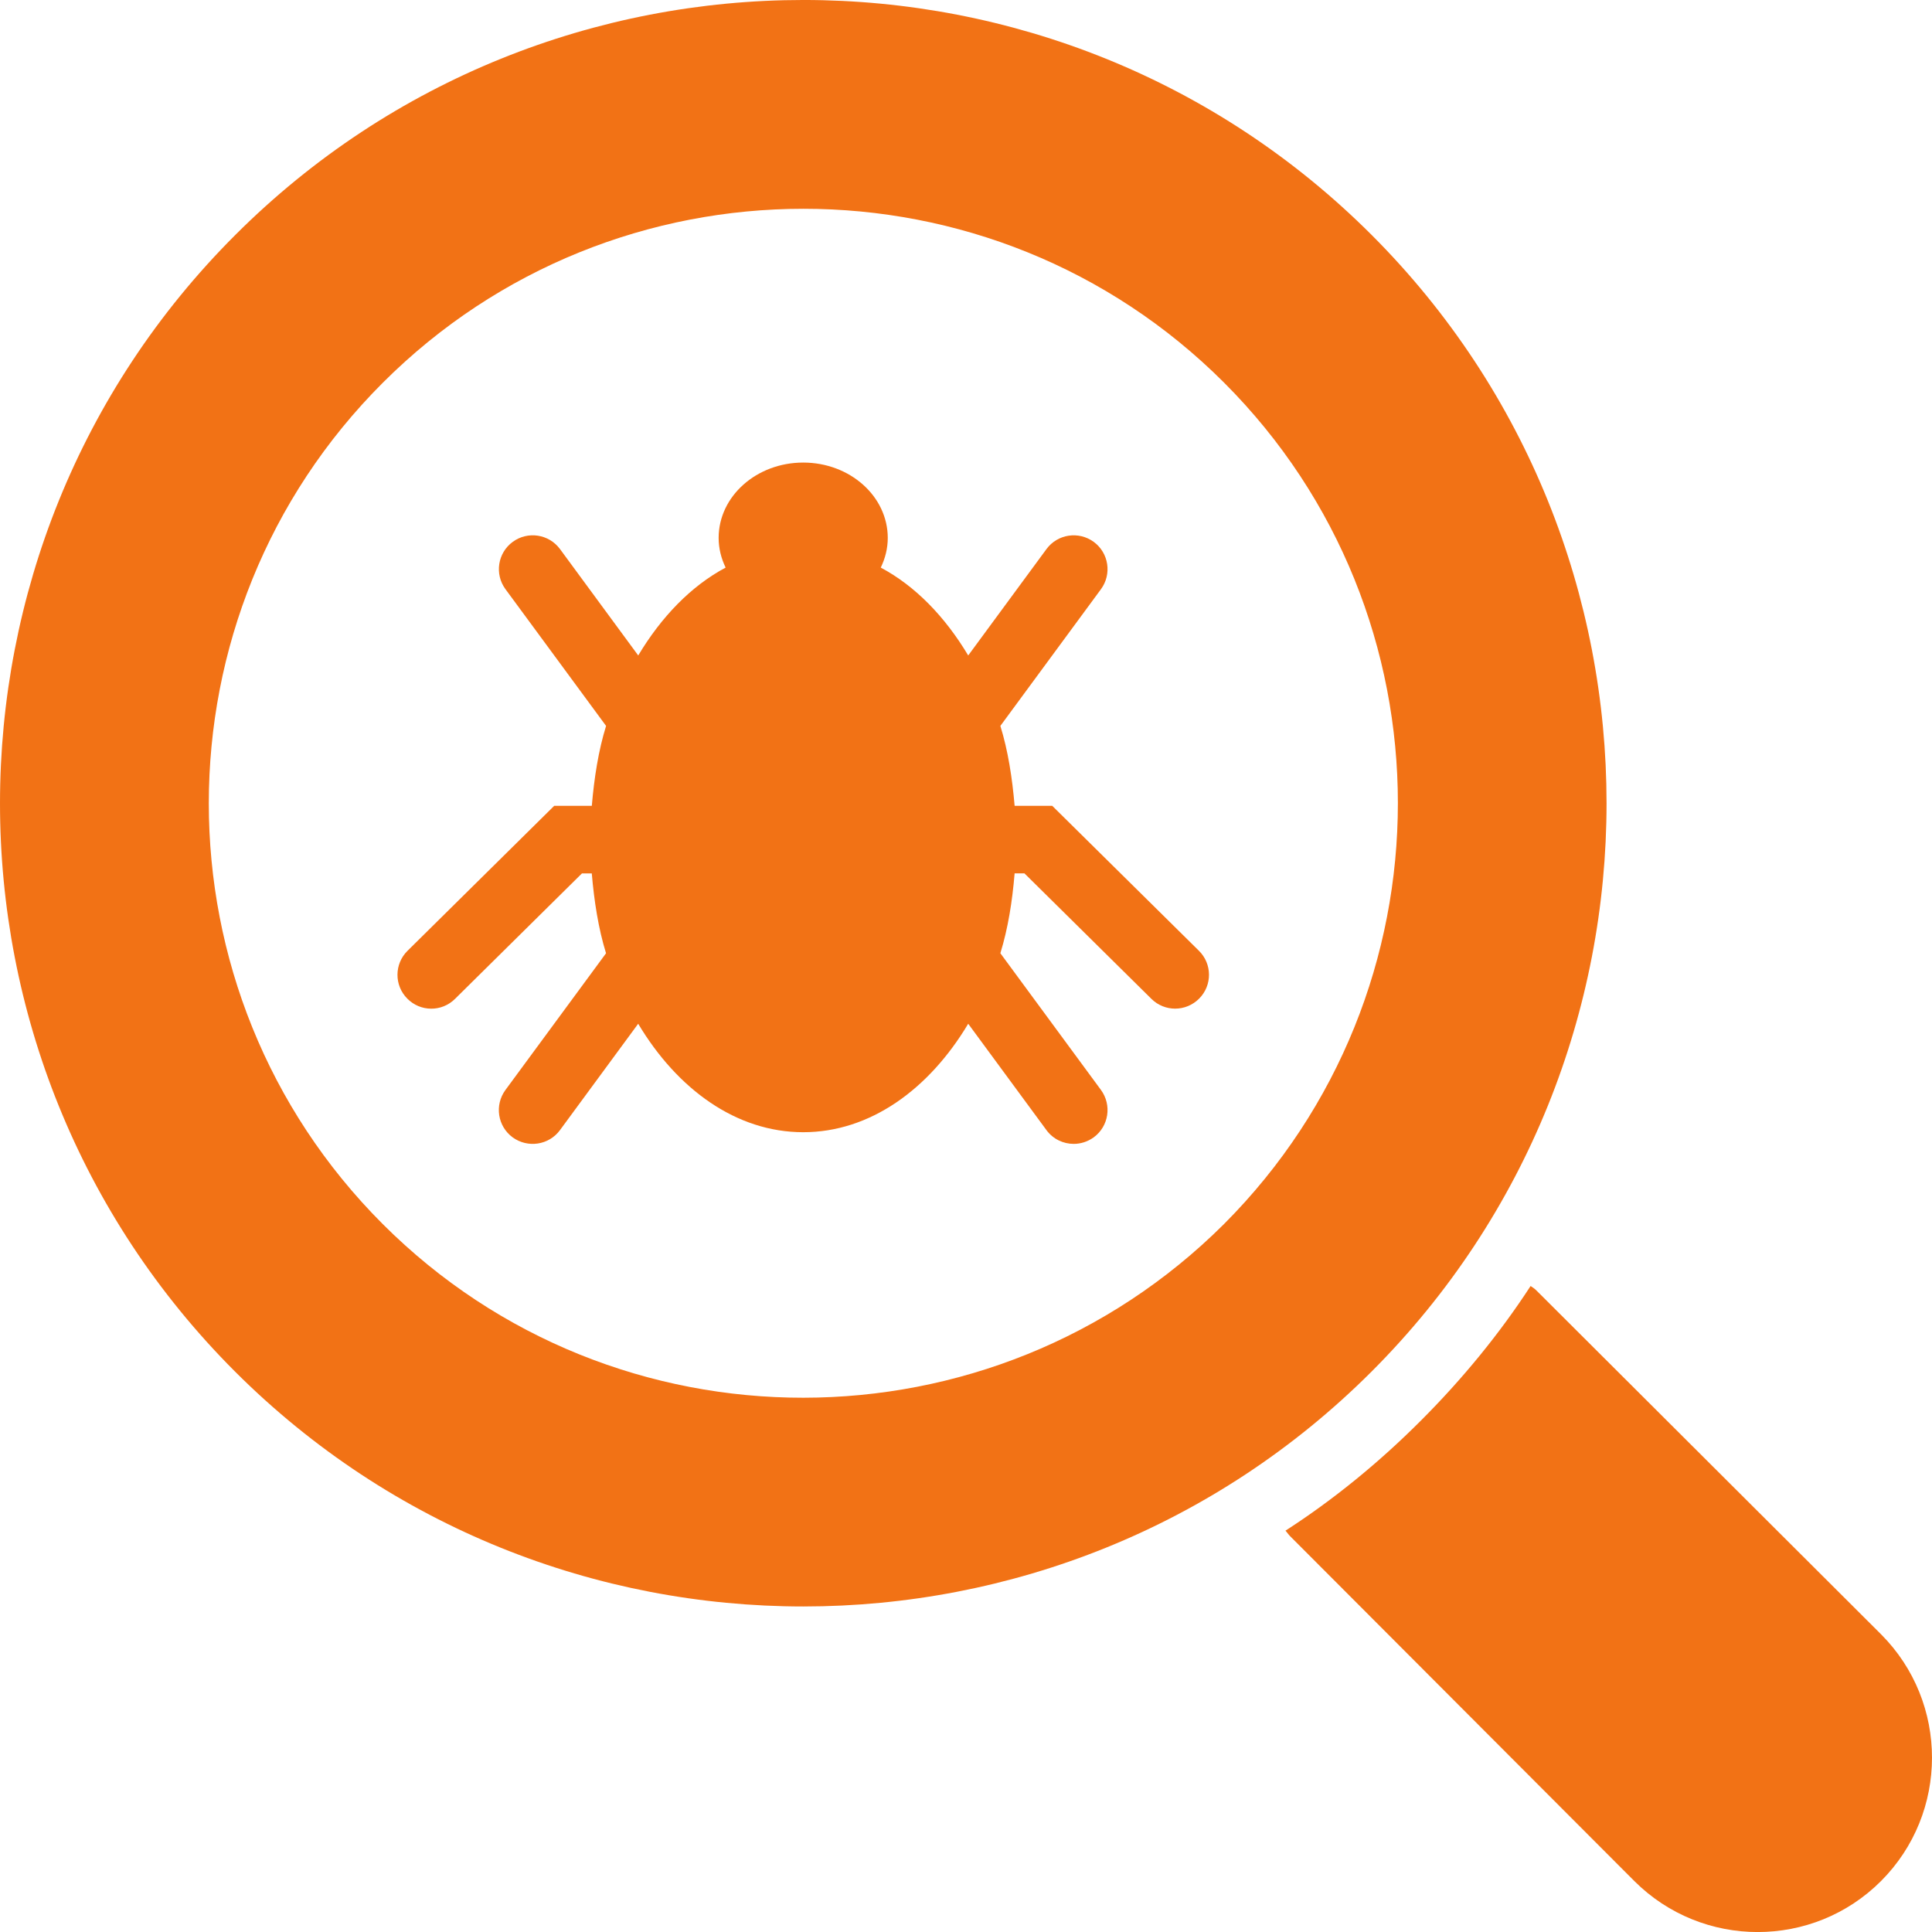
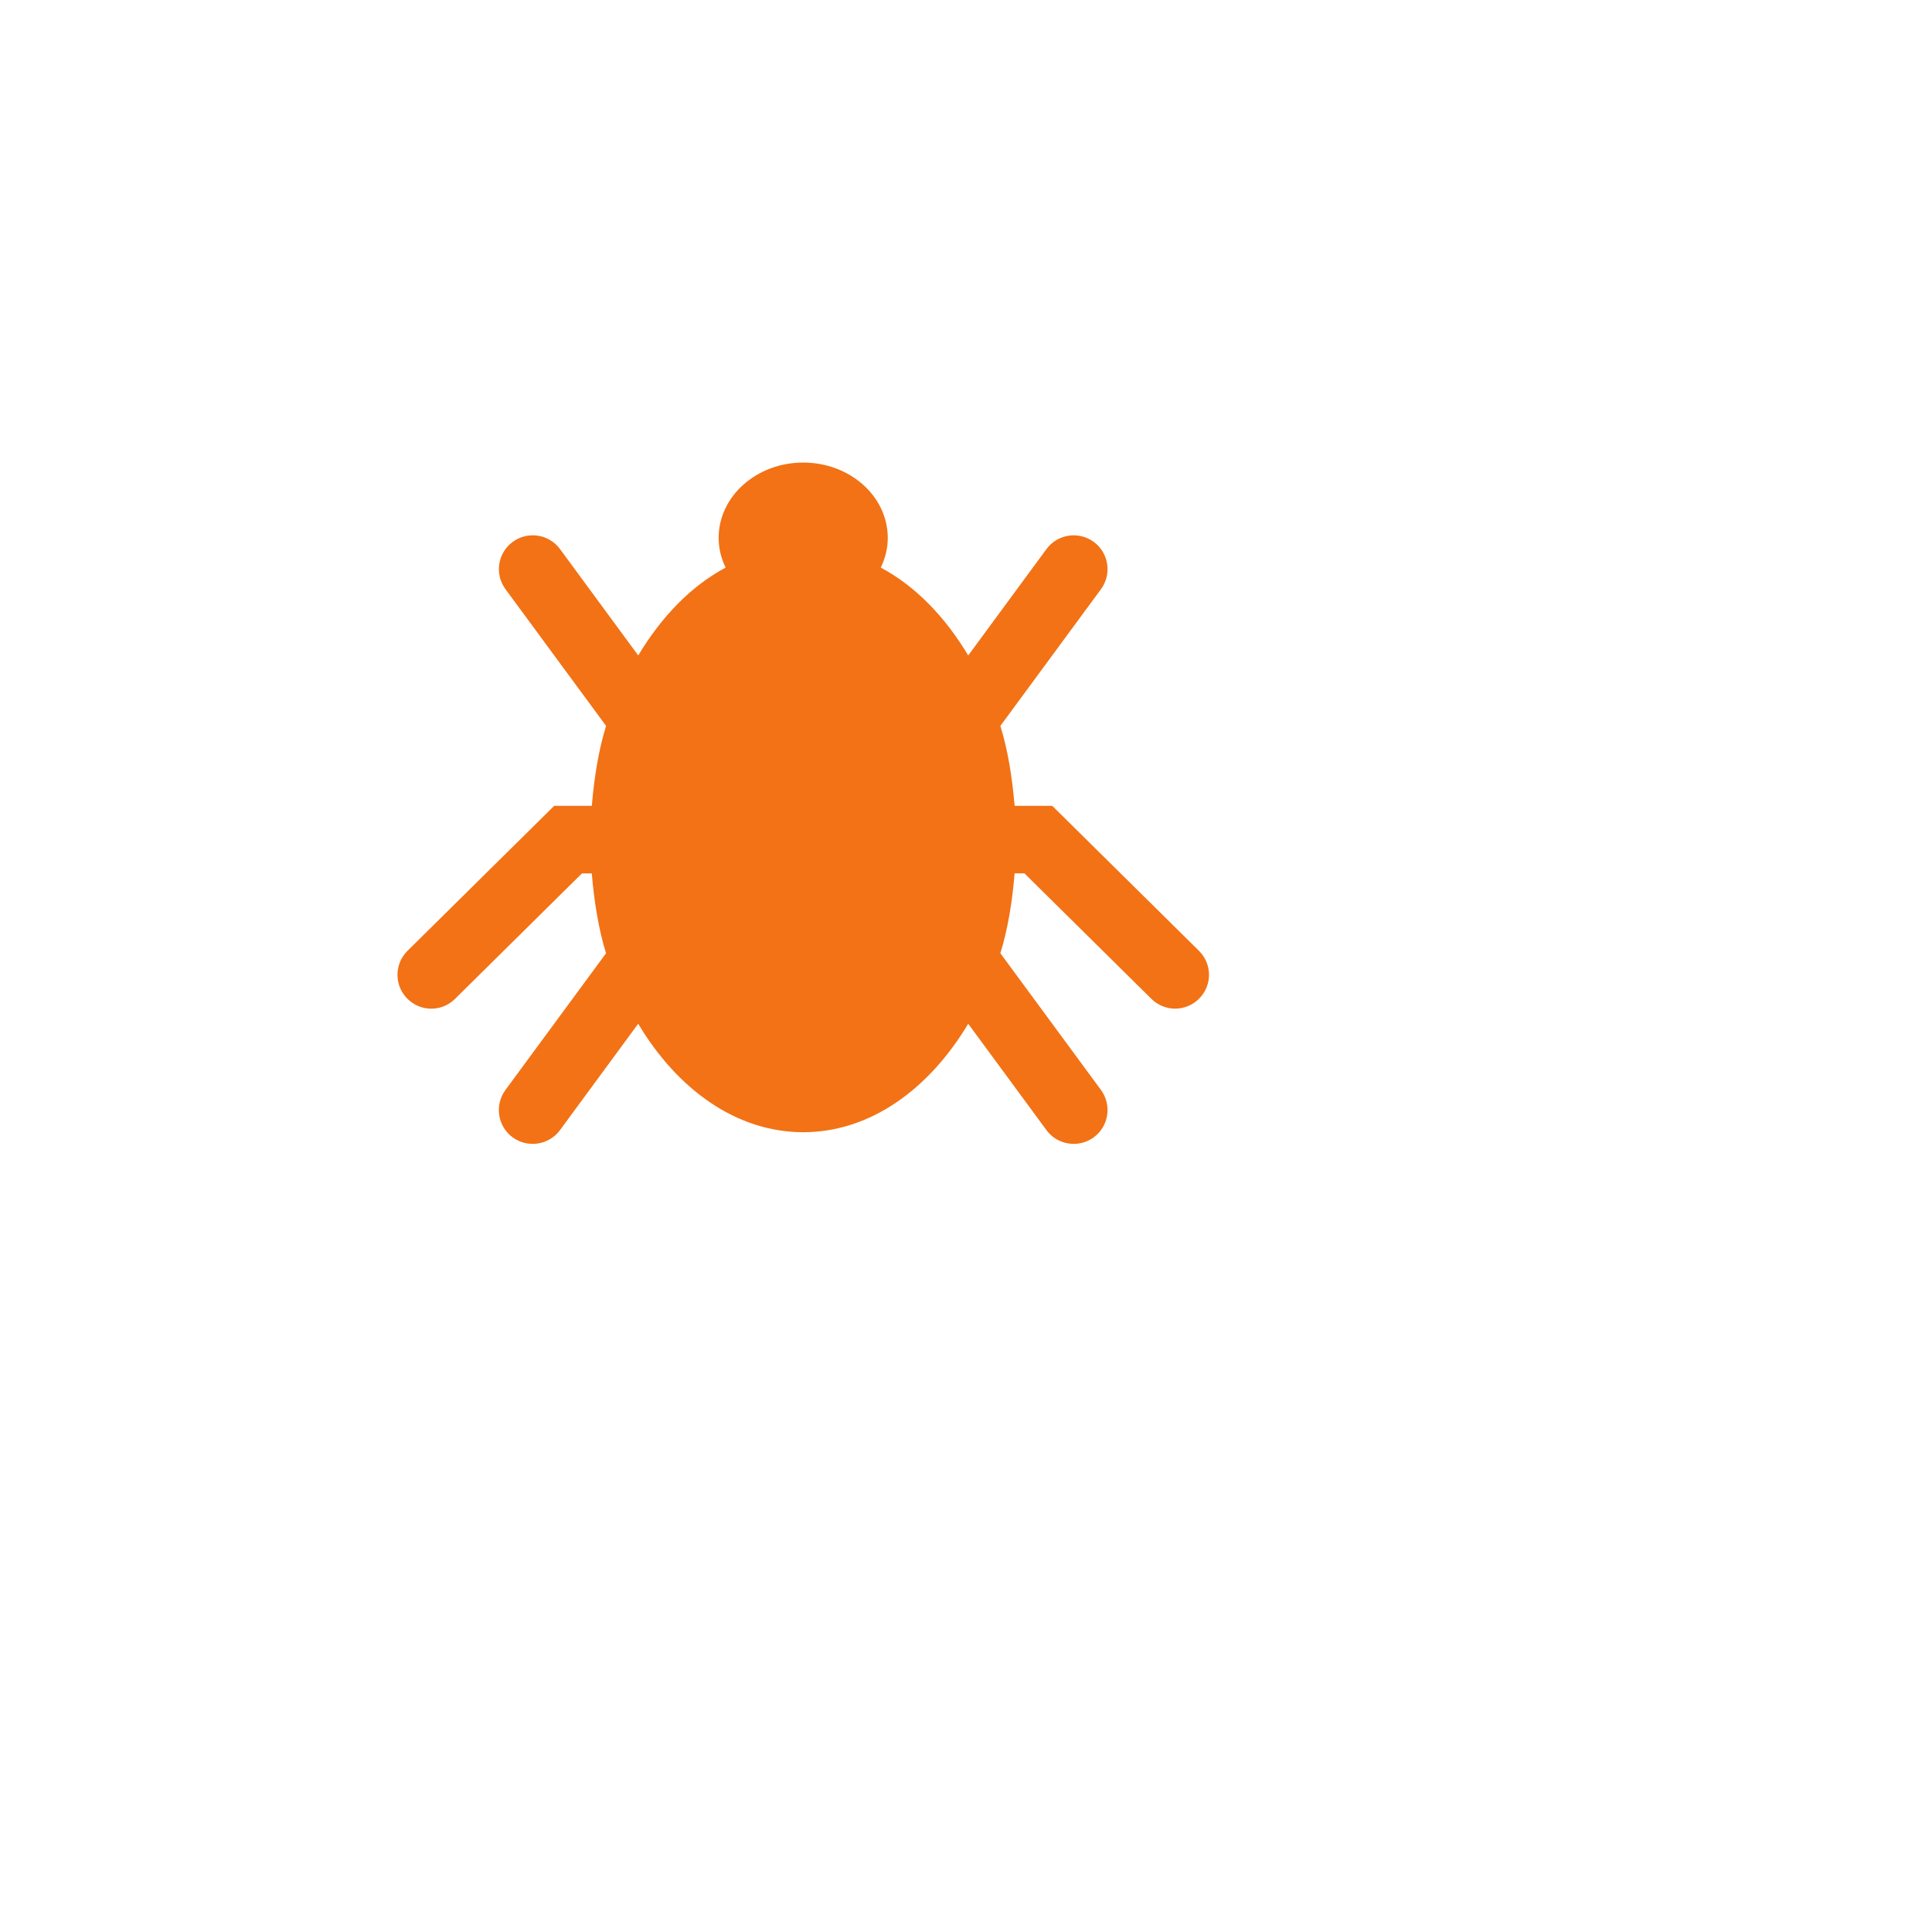
<svg xmlns="http://www.w3.org/2000/svg" fill="#f27215" version="1.1" id="Capa_1" width="800px" height="800px" viewBox="0 0 49.999 49.999" xml:space="preserve">
  <g id="SVGRepo_bgCarrier" stroke-width="0" />
  <g id="SVGRepo_tracerCarrier" stroke-linecap="round" stroke-linejoin="round" />
  <g id="SVGRepo_iconCarrier">
    <g>
      <g>
-         <path d="M48.681,42.295l-8.925-8.904c-0.045-0.045-0.098-0.078-0.145-0.11c-0.802,1.233-1.761,2.405-2.843,3.487 c-1.081,1.082-2.255,2.041-3.501,2.845c0.044,0.046,0.077,0.1,0.122,0.144l8.907,8.924c1.763,1.76,4.626,1.758,6.383,0 C50.438,46.921,50.439,44.057,48.681,42.295z" />
-         <path d="M35.496,6.079C27.388-2.027,14.198-2.027,6.089,6.081c-8.117,8.106-8.118,21.306-0.006,29.415 c8.112,8.105,21.305,8.105,29.413-0.001C43.604,27.387,43.603,14.186,35.496,6.079z M9.905,31.678 C3.902,25.675,3.904,15.902,9.907,9.905c6.003-6.002,15.77-6.002,21.771-0.003c5.999,6,5.997,15.762,0,21.774 C25.676,37.66,15.91,37.682,9.905,31.678z" />
        <path d="M31.028,24.606l-3.797-3.752h-0.973c-0.062-0.721-0.17-1.425-0.369-2.068l2.604-3.539 c0.285-0.389,0.202-0.937-0.187-1.223c-0.391-0.286-0.938-0.203-1.224,0.186l-2.025,2.753c-0.598-1-1.366-1.796-2.263-2.274 c0.114-0.236,0.181-0.495,0.181-0.768c0-1.076-0.979-1.95-2.188-1.95c-1.21,0-2.189,0.874-2.189,1.95 c0,0.273,0.067,0.532,0.181,0.768c-0.896,0.478-1.663,1.274-2.262,2.274l-2.024-2.753c-0.287-0.389-0.834-0.473-1.225-0.186 c-0.389,0.286-0.473,0.833-0.187,1.223l2.604,3.539c-0.199,0.644-0.308,1.348-0.369,2.068h-0.973l-3.796,3.752 c-0.344,0.339-0.348,0.894-0.007,1.237c0.339,0.345,0.893,0.349,1.236,0.007l3.285-3.247h0.254 c0.062,0.721,0.17,1.422,0.369,2.067l-2.604,3.539c-0.286,0.391-0.203,0.938,0.187,1.225c0.391,0.284,0.938,0.203,1.225-0.187 l2.024-2.753c1.016,1.699,2.542,2.807,4.271,2.807c1.729,0,3.254-1.107,4.27-2.807l2.025,2.753 c0.171,0.233,0.436,0.356,0.705,0.356c0.181,0,0.361-0.056,0.519-0.17c0.39-0.287,0.472-0.834,0.187-1.225l-2.604-3.539 c0.199-0.644,0.309-1.345,0.369-2.067h0.254l3.285,3.247c0.171,0.17,0.394,0.254,0.615,0.254c0.226,0,0.452-0.088,0.623-0.261 C31.375,25.499,31.372,24.945,31.028,24.606z" />
      </g>
    </g>
  </g>
</svg>